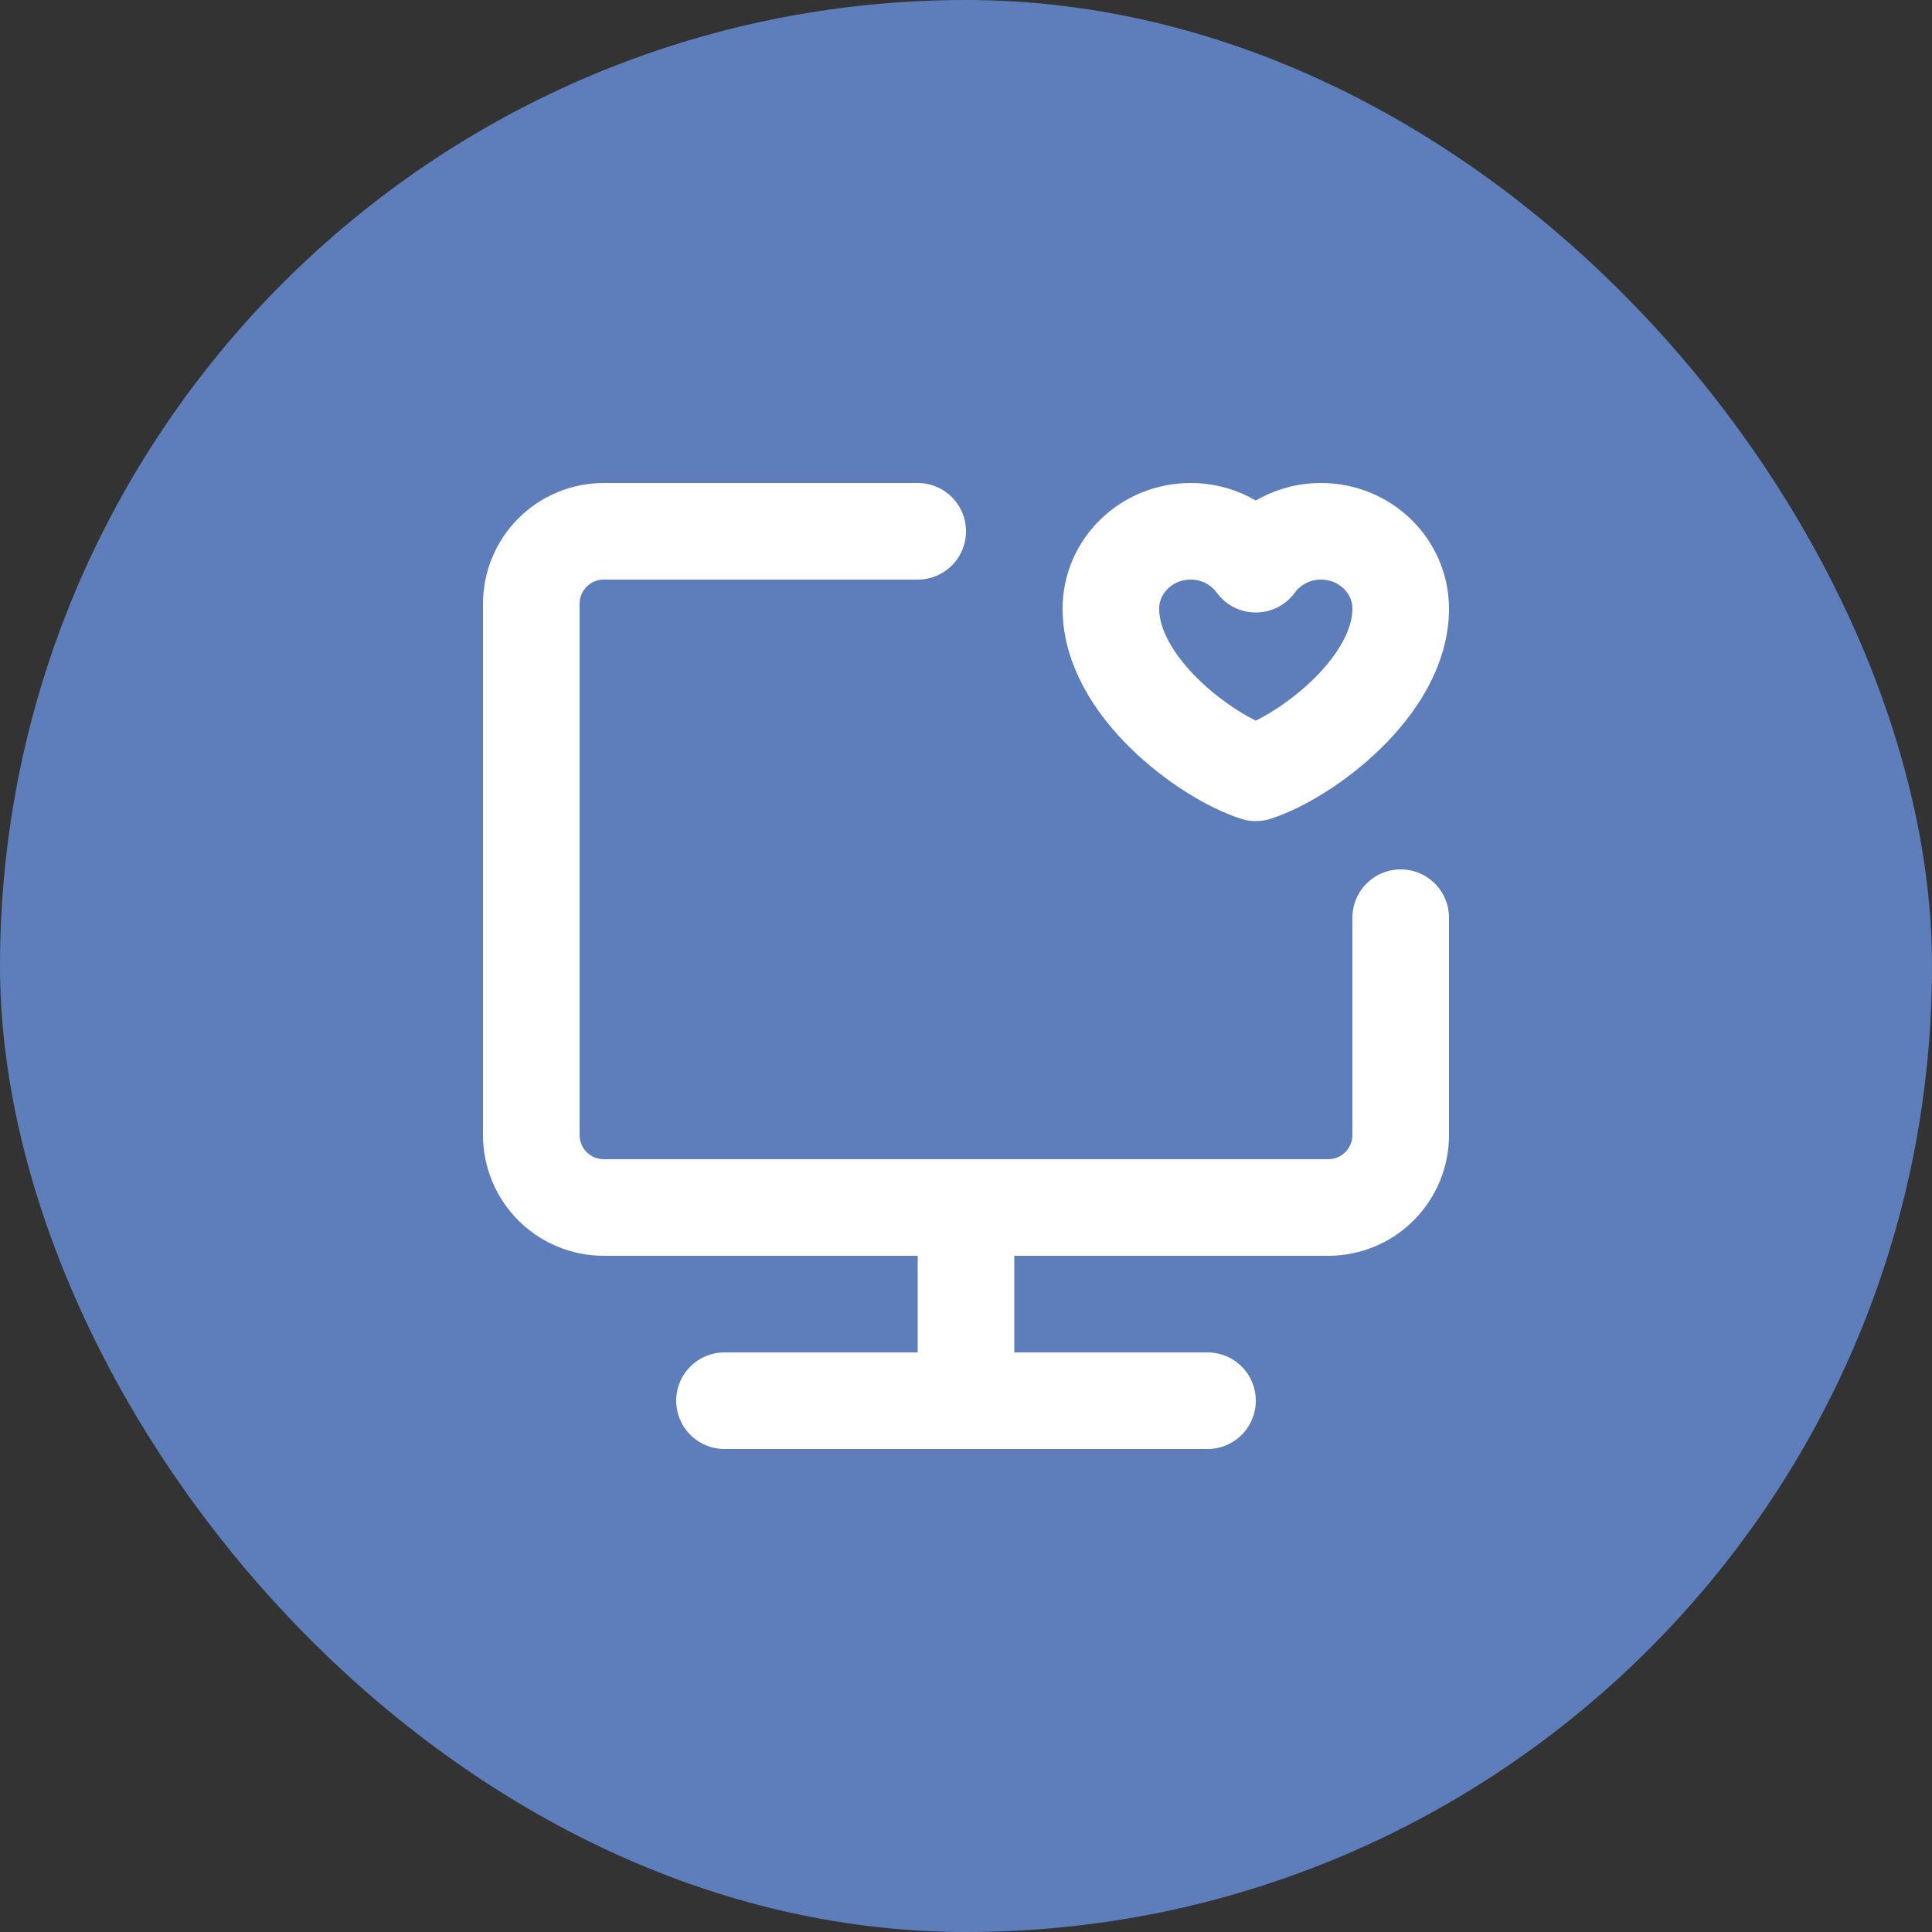
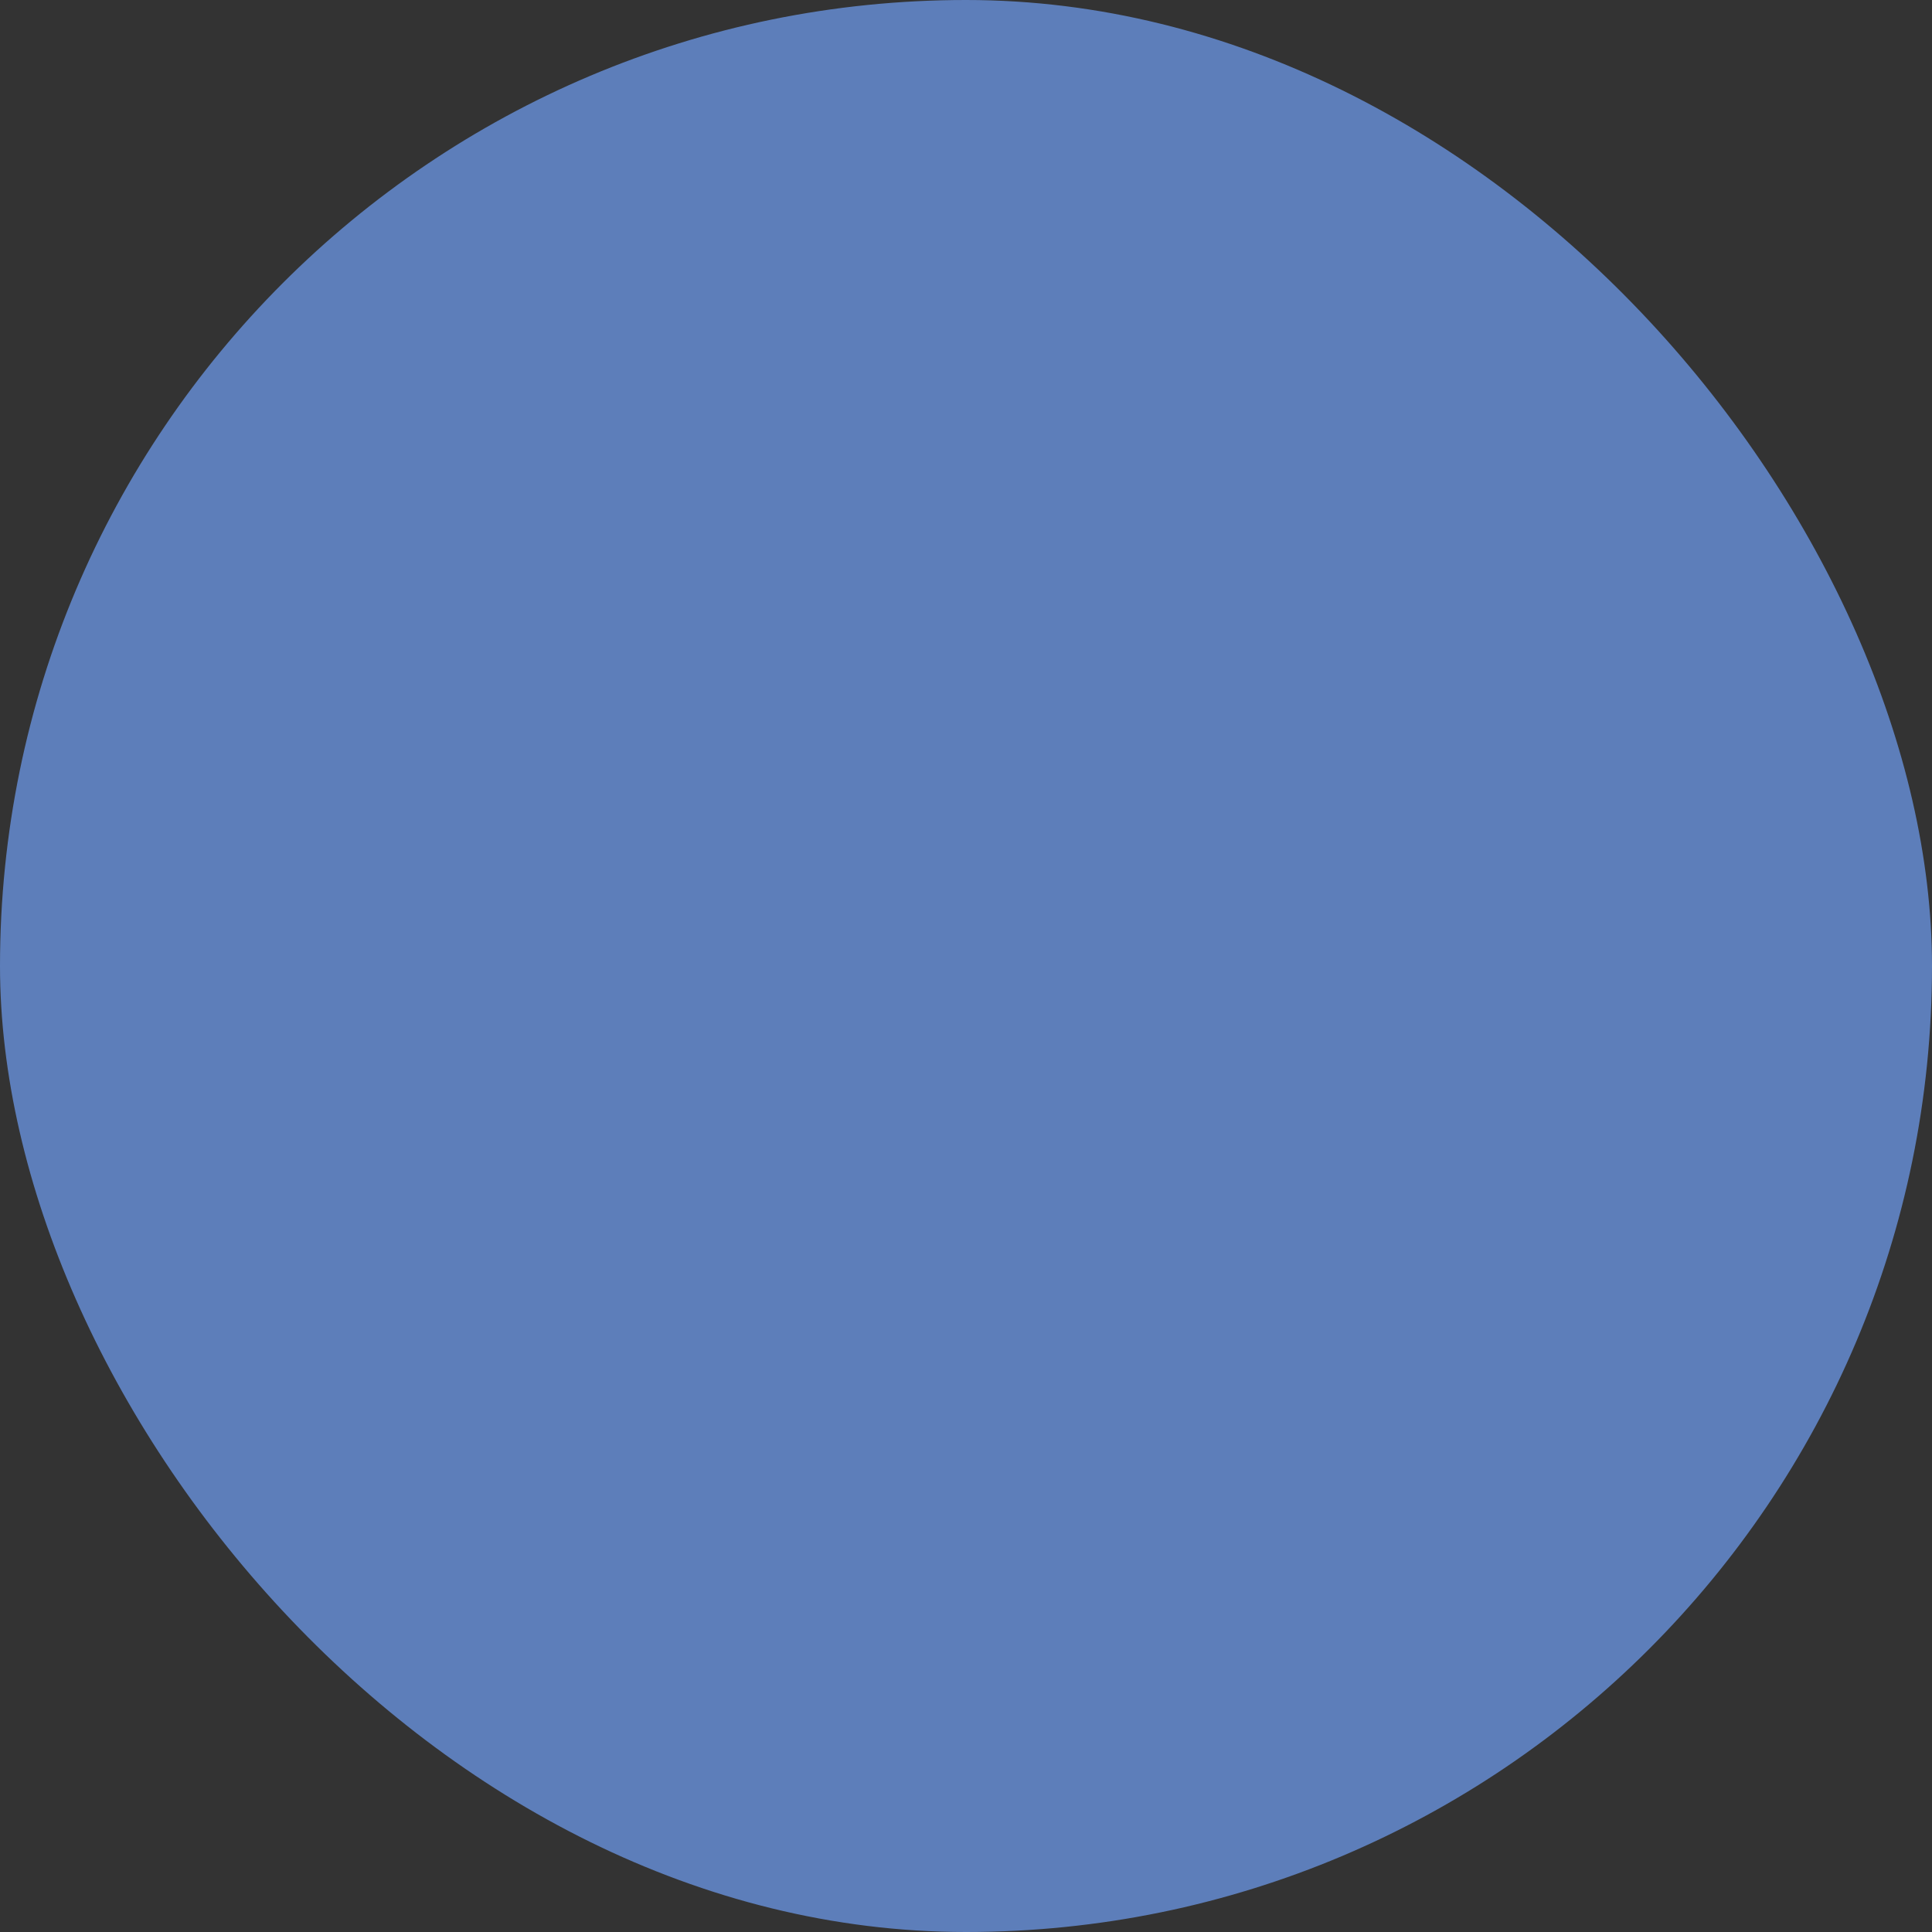
<svg xmlns="http://www.w3.org/2000/svg" width="80" height="80" viewBox="0 0 80 80" fill="none">
  <rect x="0" y="0" width="80" height="80" fill="#333333" stroke="none" />
  <rect width="80" height="80" rx="40" fill="#5D7EBA" />
-   <path d="M38 22H25C24.204 22 23.441 22.316 22.879 22.879C22.316 23.441 22 24.204 22 25V47C22 47.796 22.316 48.559 22.879 49.121C23.441 49.684 24.204 50 25 50H55C55.796 50 56.559 49.684 57.121 49.121C57.684 48.559 58 47.796 58 47V38M40 50V58M30 58H50M49.3 22C47.478 22 46 23.435 46 25.205C46 28.409 49.9 31.322 52 32C54.1 31.322 58 28.41 58 25.205C58 23.435 56.523 22 54.7 22C54.174 21.997 53.656 22.12 53.186 22.356C52.717 22.593 52.31 22.938 52 23.362C51.69 22.938 51.283 22.593 50.814 22.356C50.344 22.12 49.826 21.997 49.3 22Z" stroke="white" stroke-width="4" stroke-linecap="round" stroke-linejoin="round" />
</svg>